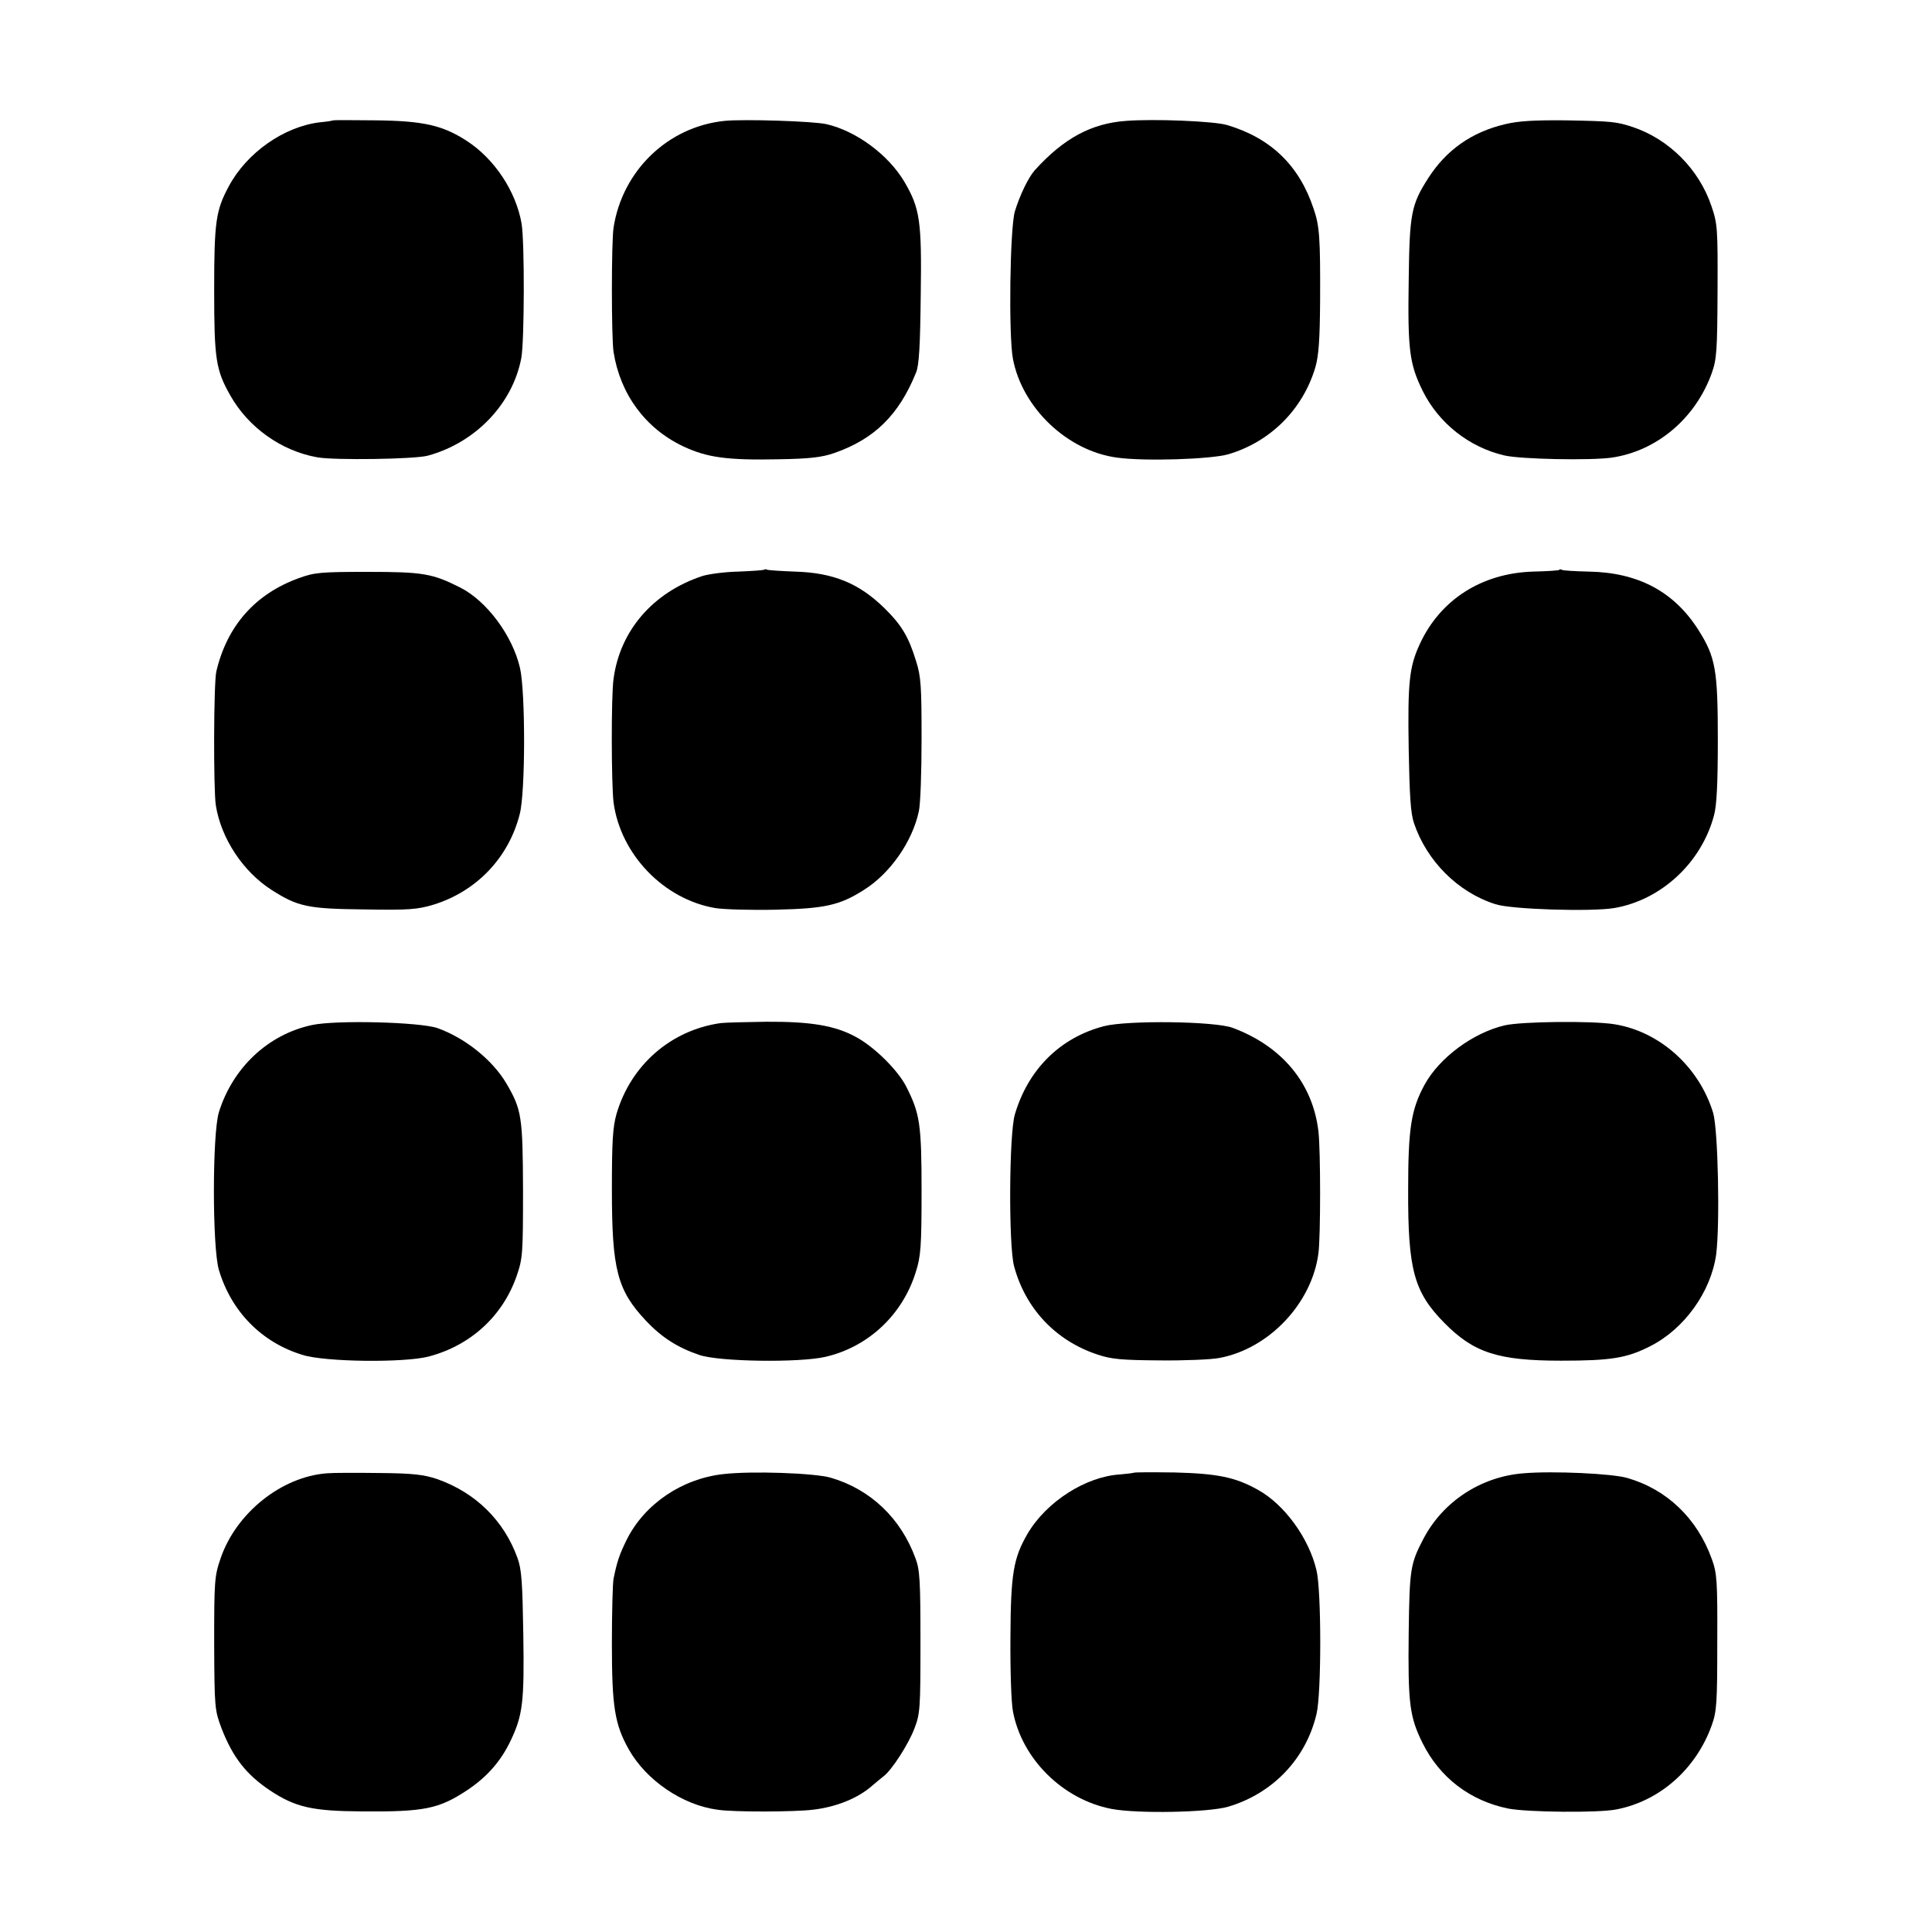
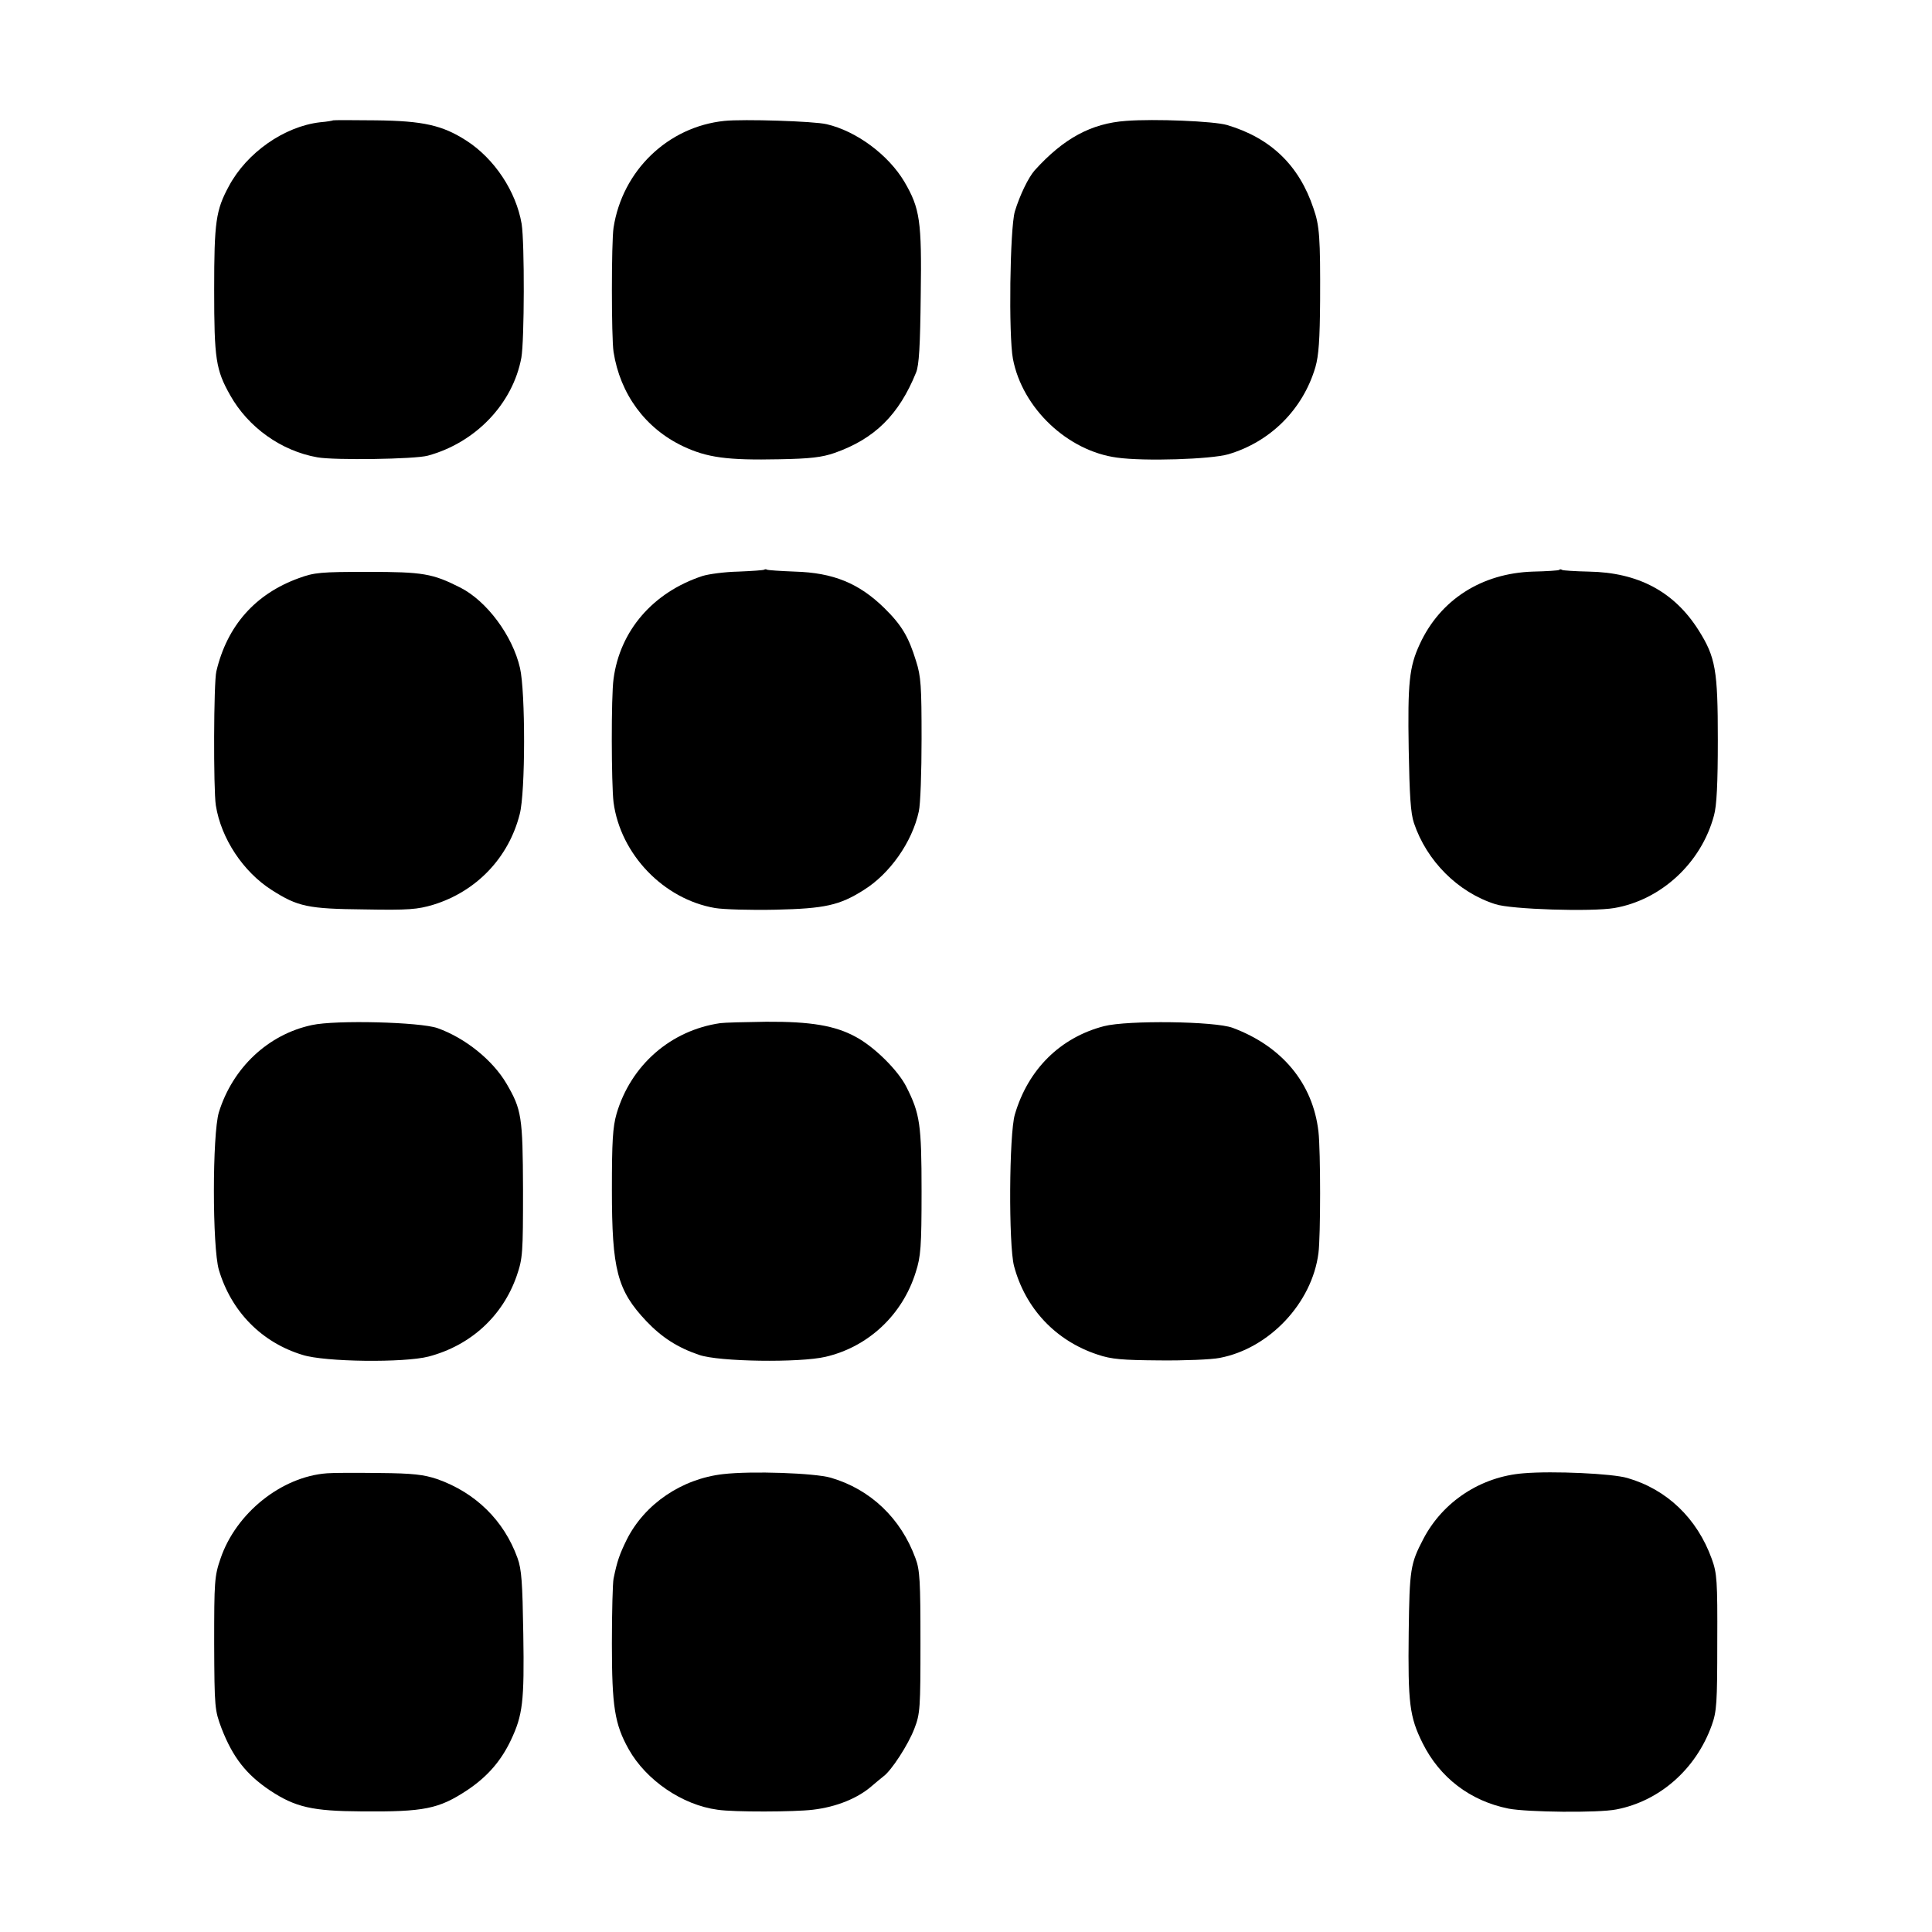
<svg xmlns="http://www.w3.org/2000/svg" version="1.0" width="700pt" height="700pt" viewBox="0 0 700 700" preserveAspectRatio="xMidYMid meet">
  <g transform="translate(0,700) scale(0.1,-0.1)" fill="#000000" stroke="none">
    <path d="M1207 6564 c-1 -1 -22 -5 -47 -7 -130 -15 -266 -110 -331 -232 -47 -87 -53 -129 -53 -375 0 -251 6 -290 58 -382 65 -116 185 -202 316 -225 61 -11 352 -7 400 6 173 47 308 188 339 355 11 62 12 415 1 485 -20 117 -98 236 -201 302 -86 55 -155 71 -327 73 -84 1 -153 1 -155 0z" />
    <path d="M2625 6562 c-205 -21 -370 -180 -402 -387 -8 -52 -8 -398 0 -450 24 -153 115 -277 252 -342 87 -41 160 -51 349 -47 111 2 154 7 200 23 145 51 233 138 295 291 11 26 15 97 17 281 4 269 -3 314 -59 410 -58 98 -174 184 -282 209 -46 11 -302 19 -370 12z" />
    <path d="M4080 6562 c-126 -9 -226 -63 -331 -179 -23 -26 -54 -90 -72 -149 -18 -62 -23 -449 -7 -534 34 -179 198 -334 377 -358 100 -14 340 -6 403 12 153 45 271 163 316 316 12 42 16 100 17 240 1 230 -2 272 -24 335 -52 156 -155 255 -313 302 -47 14 -264 23 -366 15z" />
-     <path d="M5453 6550 c-122 -29 -213 -94 -278 -195 -62 -97 -68 -128 -71 -370 -4 -255 3 -304 51 -402 58 -116 167 -203 295 -233 58 -14 313 -19 390 -8 163 24 303 142 362 306 18 51 20 81 21 297 1 225 0 244 -22 308 -45 134 -154 243 -286 287 -58 19 -75 21 -242 24 -113 1 -170 -2 -220 -14z" />
    <path d="M2769 4936 c-2 -2 -44 -5 -94 -7 -49 -1 -108 -9 -130 -16 -179 -59 -299 -198 -322 -373 -9 -61 -8 -382 0 -447 25 -188 181 -351 368 -383 30 -5 128 -8 219 -6 179 4 232 16 319 71 95 59 176 174 200 285 6 25 10 143 10 263 0 190 -2 226 -20 282 -27 88 -52 130 -115 192 -92 90 -185 128 -324 132 -52 2 -98 5 -101 7 -3 2 -8 2 -10 0z" />
    <path d="M5649 4935 c-2 -2 -45 -5 -95 -6 -186 -6 -336 -102 -410 -263 -38 -82 -44 -139 -40 -381 3 -166 7 -232 19 -267 46 -137 159 -251 295 -294 56 -19 348 -28 431 -14 169 29 315 163 361 335 10 35 14 116 14 275 0 252 -8 299 -70 397 -88 139 -218 209 -398 212 -49 1 -93 4 -96 6 -4 3 -9 3 -11 0z" />
    <path d="M1082 4905 c-157 -57 -259 -172 -298 -337 -10 -38 -11 -429 -2 -486 19 -120 99 -241 203 -307 94 -60 131 -68 335 -70 161 -3 193 0 250 17 156 48 273 170 313 328 21 79 21 444 1 530 -27 117 -120 242 -216 291 -101 51 -135 57 -335 57 -171 0 -194 -2 -251 -23z" />
    <path d="M1130 3286 c-159 -34 -287 -155 -337 -316 -24 -80 -24 -489 0 -571 45 -151 155 -263 303 -308 81 -26 369 -29 457 -6 152 40 268 146 319 292 22 64 23 82 23 313 -1 264 -5 290 -60 384 -50 85 -149 165 -250 201 -63 22 -368 30 -455 11z" />
    <path d="M2610 3293 c-180 -26 -324 -152 -376 -328 -14 -49 -17 -101 -17 -275 0 -290 19 -365 125 -477 56 -59 114 -96 191 -122 71 -25 364 -29 458 -7 155 36 279 152 327 307 18 56 21 91 21 292 0 244 -6 282 -55 379 -30 60 -116 145 -183 181 -75 41 -163 56 -325 55 -77 -1 -152 -3 -166 -5z" />
    <path d="M4000 3282 c-158 -41 -275 -156 -323 -320 -21 -71 -23 -472 -3 -549 41 -154 151 -271 303 -321 50 -17 90 -20 224 -21 90 -1 188 3 218 9 180 34 335 199 358 380 8 60 8 371 0 440 -20 174 -131 309 -311 376 -64 24 -380 28 -466 6z" />
-     <path d="M5452 3285 c-115 -27 -237 -117 -291 -216 -48 -89 -59 -157 -59 -380 -1 -289 21 -370 130 -481 107 -109 195 -138 424 -138 179 0 238 9 322 52 124 62 221 197 240 333 14 109 7 453 -11 513 -51 167 -194 295 -358 321 -80 13 -336 10 -397 -4z" />
    <path d="M1185 1662 c-165 -12 -330 -144 -386 -309 -22 -64 -23 -83 -23 -308 1 -235 2 -241 27 -308 41 -105 89 -166 175 -224 92 -61 154 -75 332 -76 228 -2 280 9 383 77 72 48 122 105 158 181 43 91 49 139 45 385 -3 186 -6 234 -21 275 -49 136 -152 237 -291 286 -48 16 -87 21 -209 22 -82 1 -168 1 -190 -1z" />
    <path d="M2620 1659 c-150 -17 -284 -108 -349 -237 -26 -53 -35 -78 -48 -142 -3 -14 -6 -119 -6 -235 0 -228 10 -292 61 -383 63 -112 194 -202 322 -219 58 -9 280 -8 345 0 86 10 164 42 215 87 14 12 32 27 41 34 29 21 90 115 112 173 21 54 22 75 22 313 0 220 -2 262 -18 304 -53 145 -163 250 -307 292 -59 17 -287 25 -390 13z" />
-     <path d="M4108 1664 c-2 -1 -24 -4 -48 -6 -125 -7 -268 -98 -337 -215 -51 -88 -61 -144 -62 -375 -1 -117 3 -238 9 -268 32 -173 181 -320 357 -354 95 -18 352 -13 423 8 162 48 282 174 320 336 18 74 18 445 0 520 -27 116 -115 238 -212 292 -82 46 -147 59 -302 63 -79 1 -146 1 -148 -1z" />
    <path d="M5520 1662 c-154 -12 -292 -102 -363 -238 -47 -90 -50 -109 -53 -339 -3 -256 3 -305 50 -400 62 -125 172 -210 312 -238 68 -13 324 -16 390 -3 157 30 289 146 346 305 18 50 20 80 20 301 1 223 -1 250 -20 302 -53 147 -163 252 -306 293 -54 16 -269 26 -376 17z" />
  </g>
</svg>